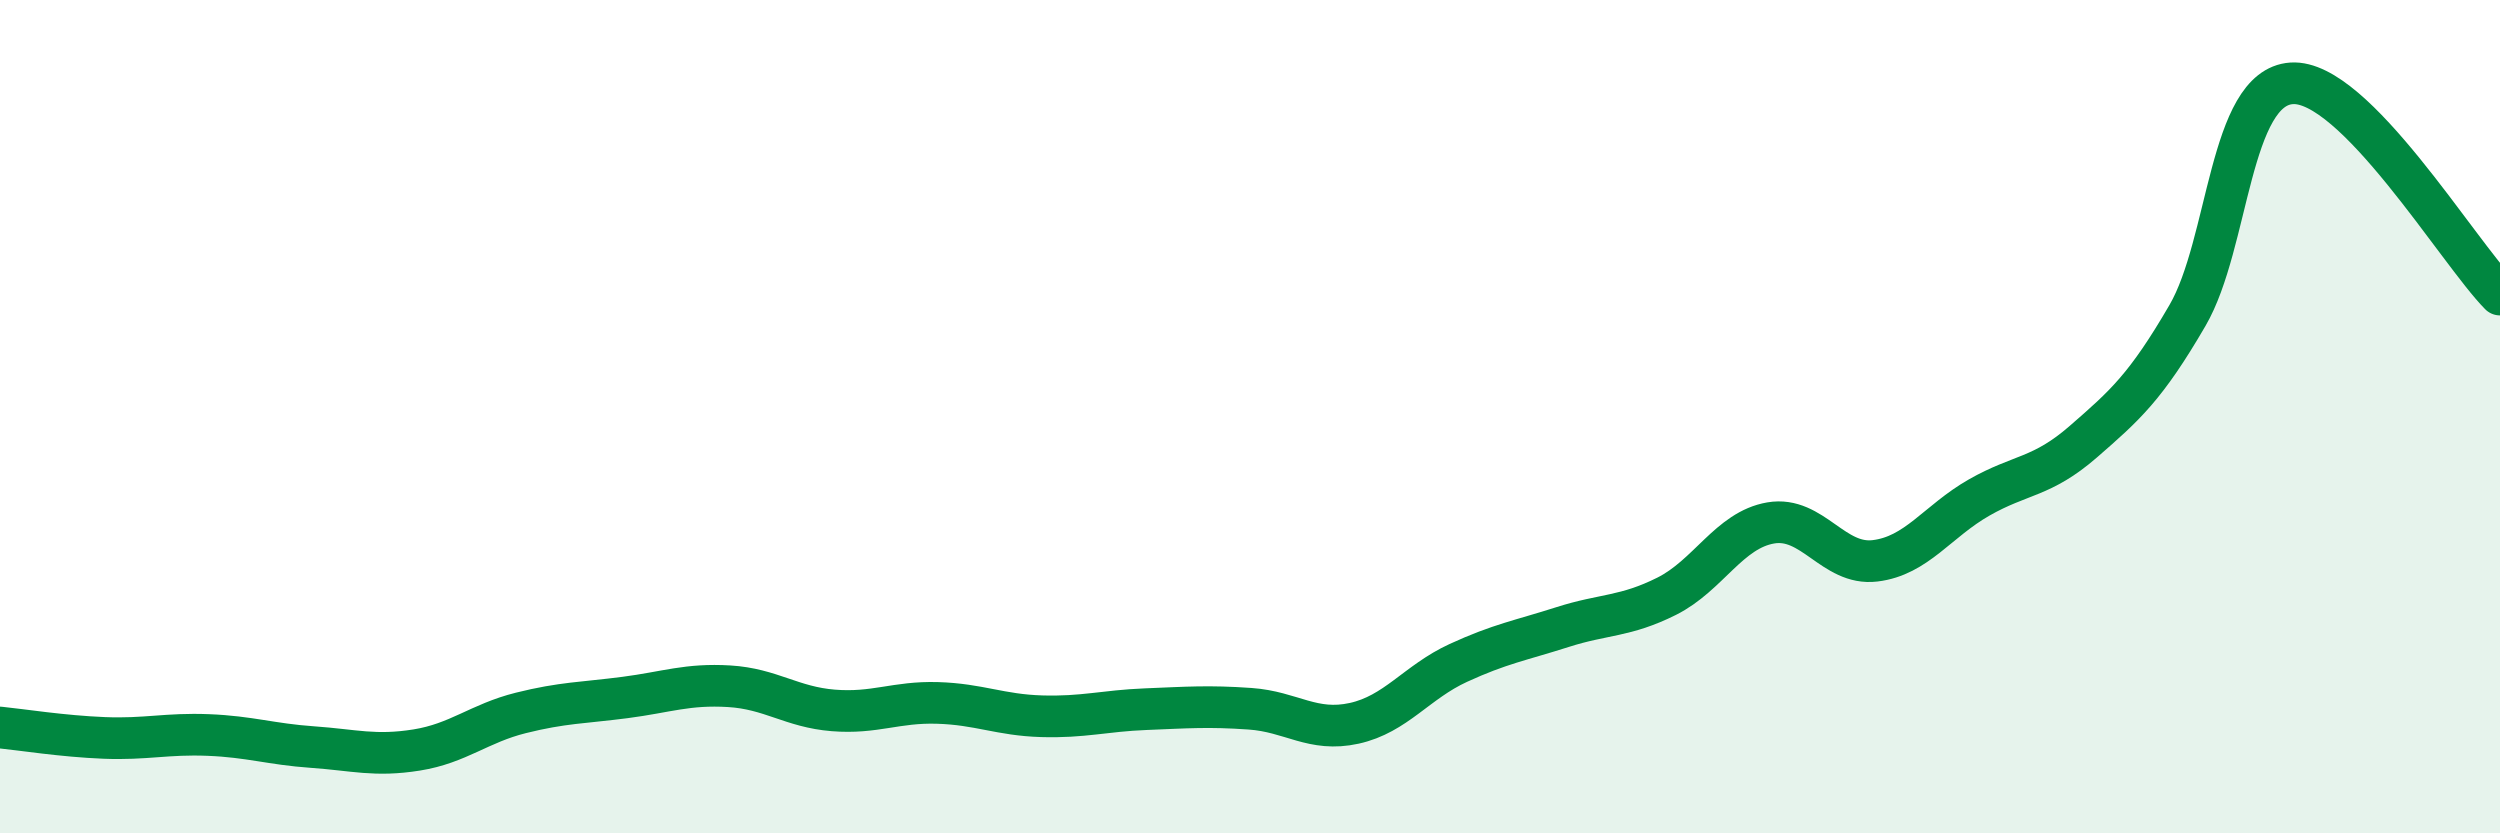
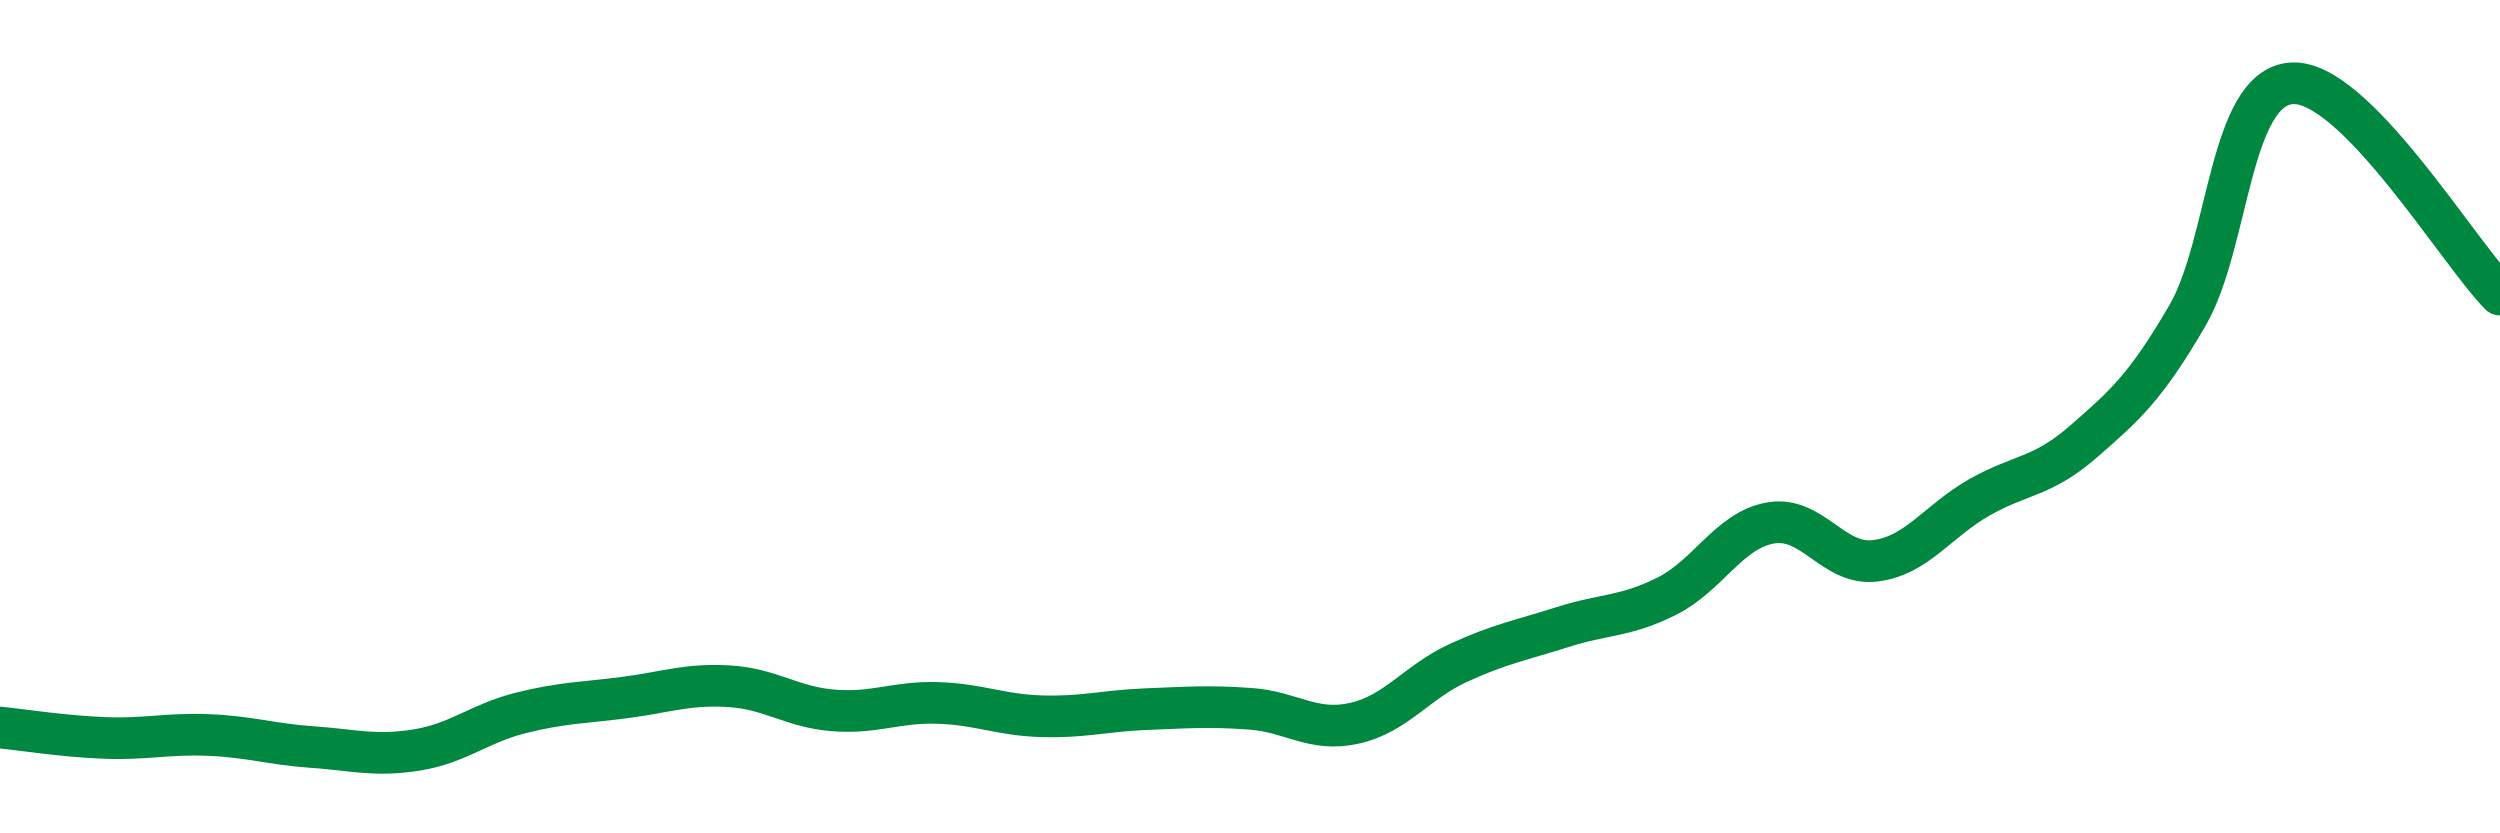
<svg xmlns="http://www.w3.org/2000/svg" width="60" height="20" viewBox="0 0 60 20">
-   <path d="M 0,17.46 C 0.5,17.51 1.5,17.67 2.5,17.71 C 3.5,17.75 4,17.6 5,17.64 C 6,17.68 6.5,17.86 7.5,17.93 C 8.5,18 9,18.16 10,18 C 11,17.84 11.5,17.36 12.5,17.11 C 13.5,16.86 14,16.87 15,16.74 C 16,16.61 16.5,16.41 17.5,16.47 C 18.5,16.53 19,16.97 20,17.05 C 21,17.13 21.5,16.84 22.5,16.87 C 23.5,16.9 24,17.16 25,17.19 C 26,17.22 26.5,17.06 27.5,17.02 C 28.5,16.98 29,16.94 30,17.01 C 31,17.08 31.5,17.58 32.5,17.36 C 33.5,17.14 34,16.37 35,15.91 C 36,15.45 36.5,15.37 37.5,15.05 C 38.5,14.73 39,14.81 40,14.31 C 41,13.81 41.5,12.72 42.5,12.55 C 43.5,12.38 44,13.58 45,13.46 C 46,13.34 46.5,12.51 47.5,11.94 C 48.5,11.37 49,11.47 50,10.6 C 51,9.73 51.5,9.29 52.5,7.57 C 53.5,5.85 53.5,2.1 55,2 C 56.5,1.9 59,6.06 60,7.07L60 20L0 20Z" fill="#008740" opacity="0.1" stroke-linecap="round" stroke-linejoin="round" />
  <path d="M 0,17.46 C 0.5,17.51 1.5,17.67 2.5,17.71 C 3.5,17.75 4,17.6 5,17.64 C 6,17.68 6.5,17.86 7.5,17.93 C 8.5,18 9,18.16 10,18 C 11,17.84 11.5,17.36 12.5,17.11 C 13.5,16.86 14,16.87 15,16.74 C 16,16.61 16.5,16.41 17.5,16.47 C 18.5,16.53 19,16.97 20,17.05 C 21,17.13 21.5,16.84 22.5,16.87 C 23.5,16.9 24,17.16 25,17.19 C 26,17.22 26.5,17.06 27.5,17.02 C 28.5,16.98 29,16.94 30,17.01 C 31,17.08 31.5,17.58 32.5,17.36 C 33.5,17.14 34,16.37 35,15.91 C 36,15.45 36.5,15.37 37.5,15.05 C 38.5,14.73 39,14.81 40,14.31 C 41,13.81 41.5,12.72 42.5,12.55 C 43.5,12.38 44,13.58 45,13.46 C 46,13.34 46.5,12.51 47.5,11.94 C 48.5,11.37 49,11.47 50,10.6 C 51,9.73 51.5,9.29 52.5,7.57 C 53.5,5.85 53.5,2.1 55,2 C 56.5,1.9 59,6.06 60,7.07" stroke="#008740" stroke-width="1" fill="none" stroke-linecap="round" stroke-linejoin="round" />
</svg>